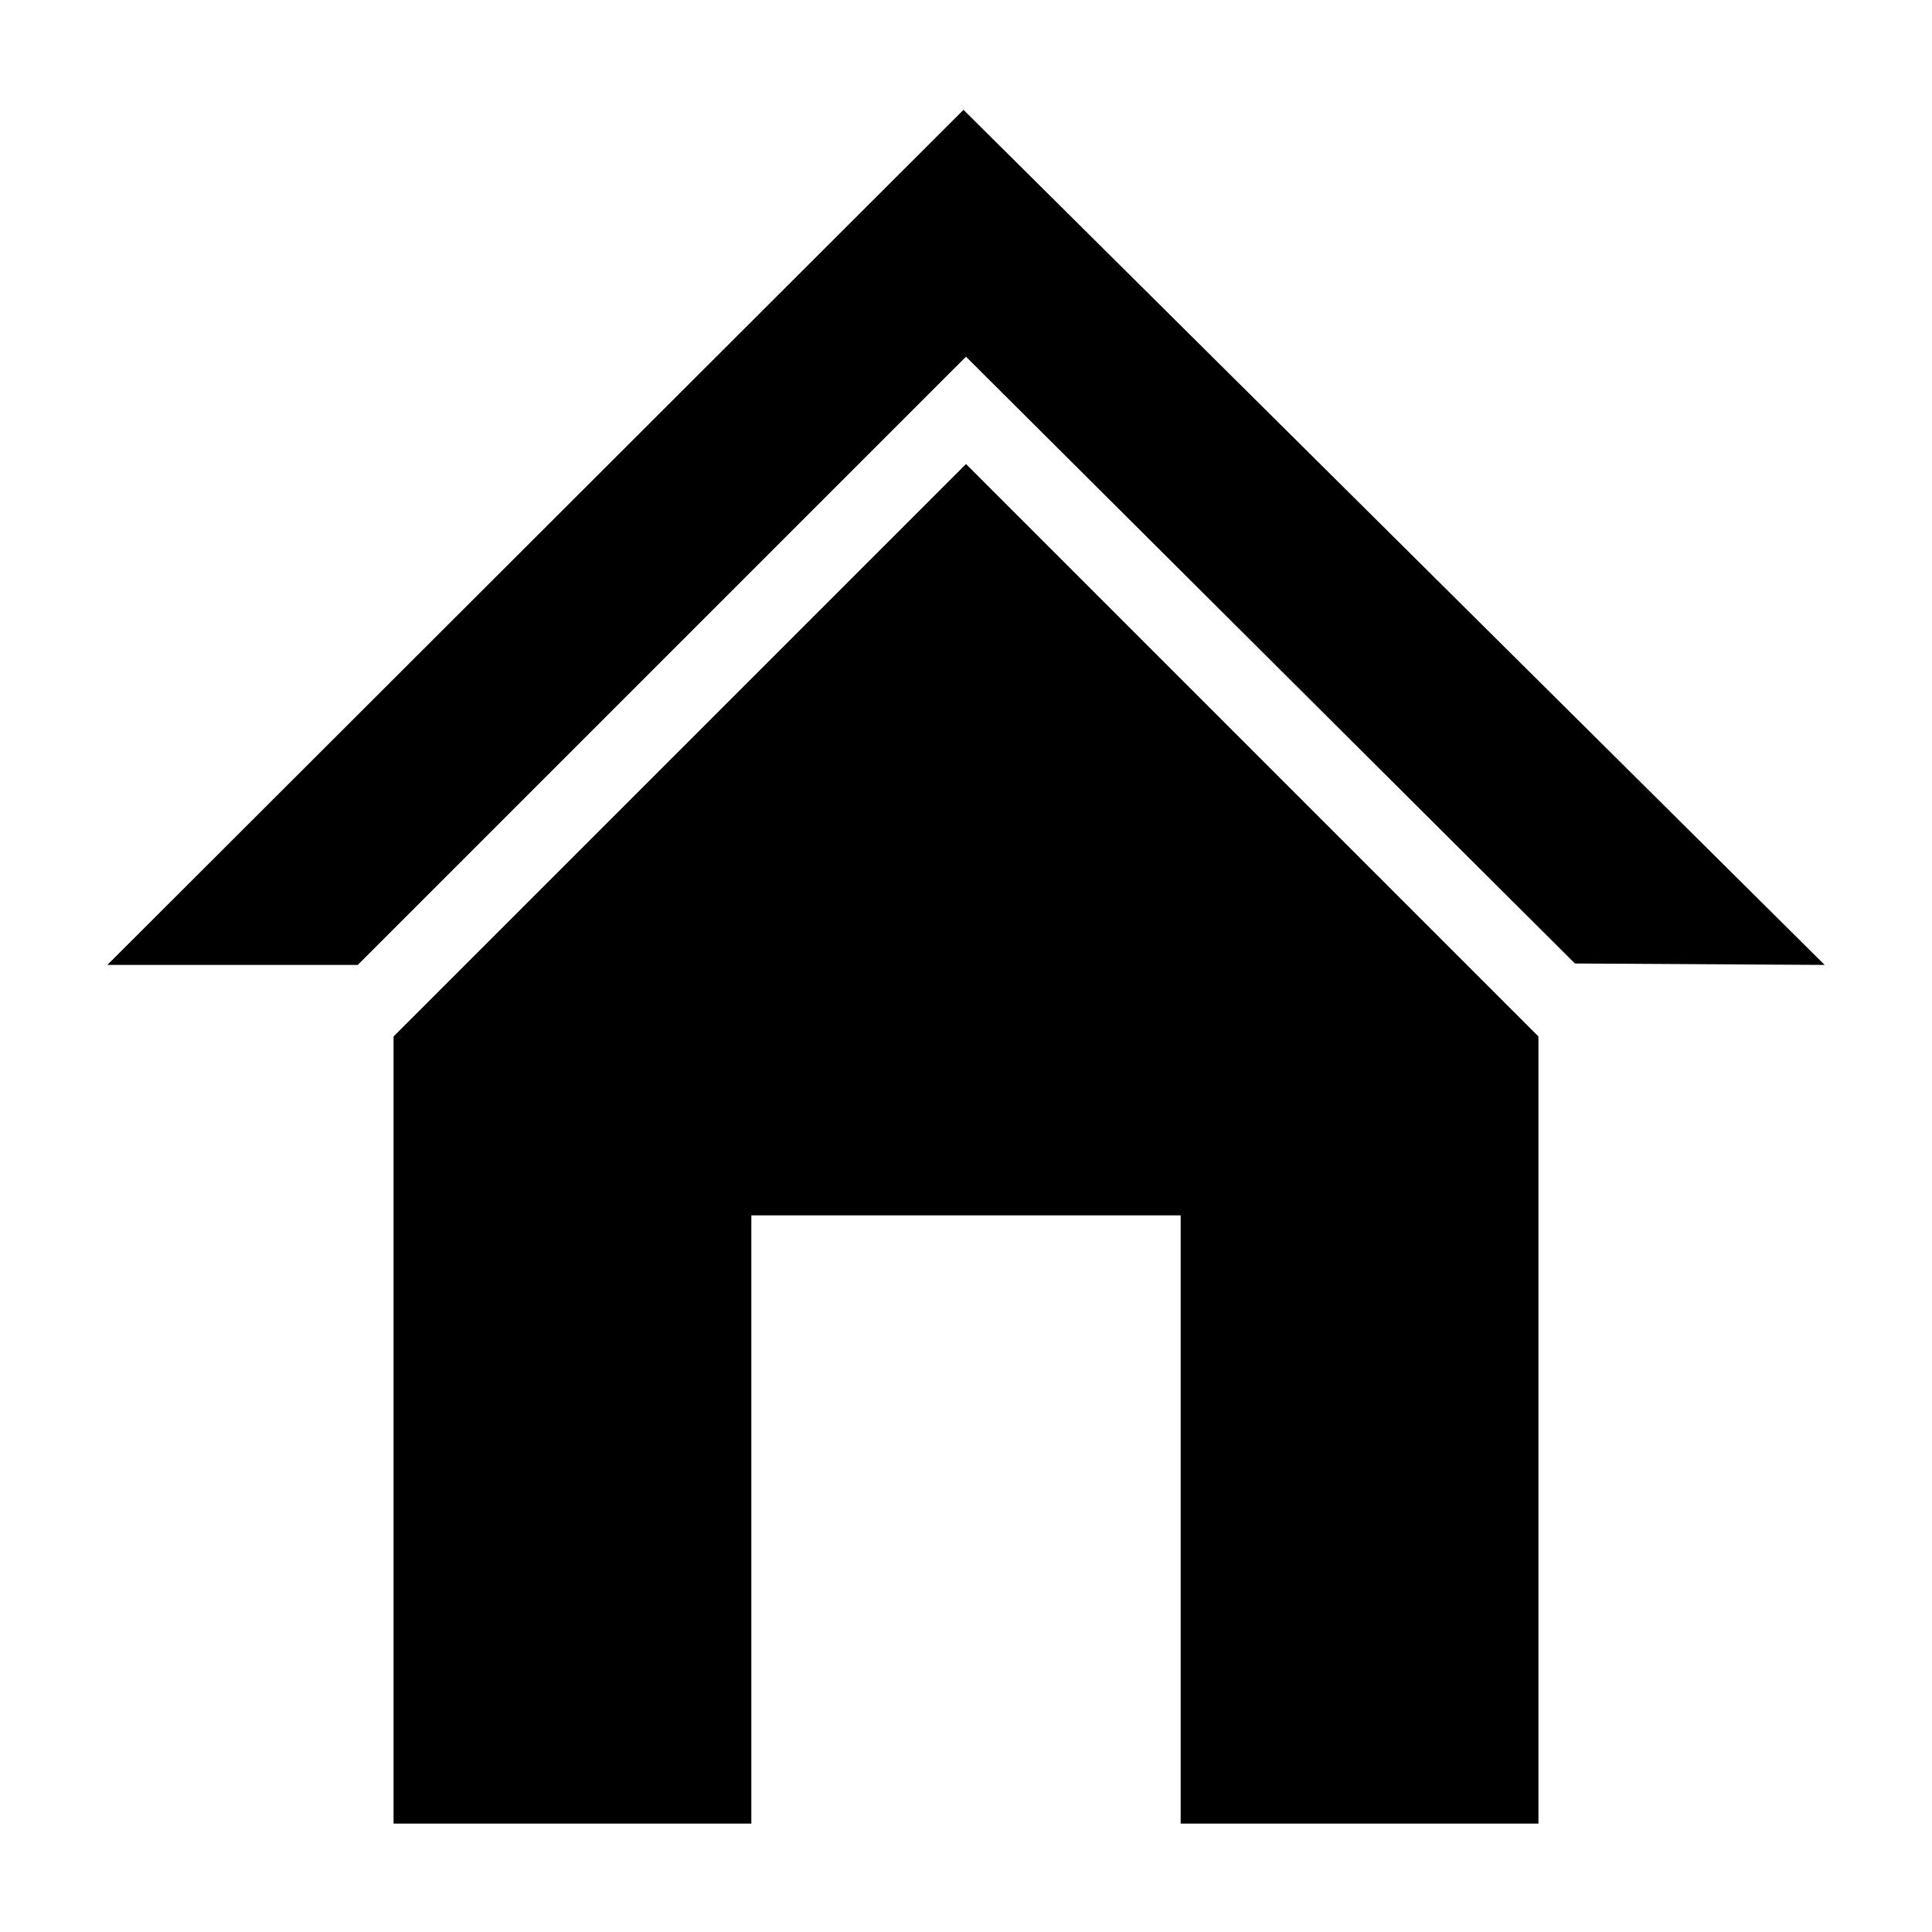
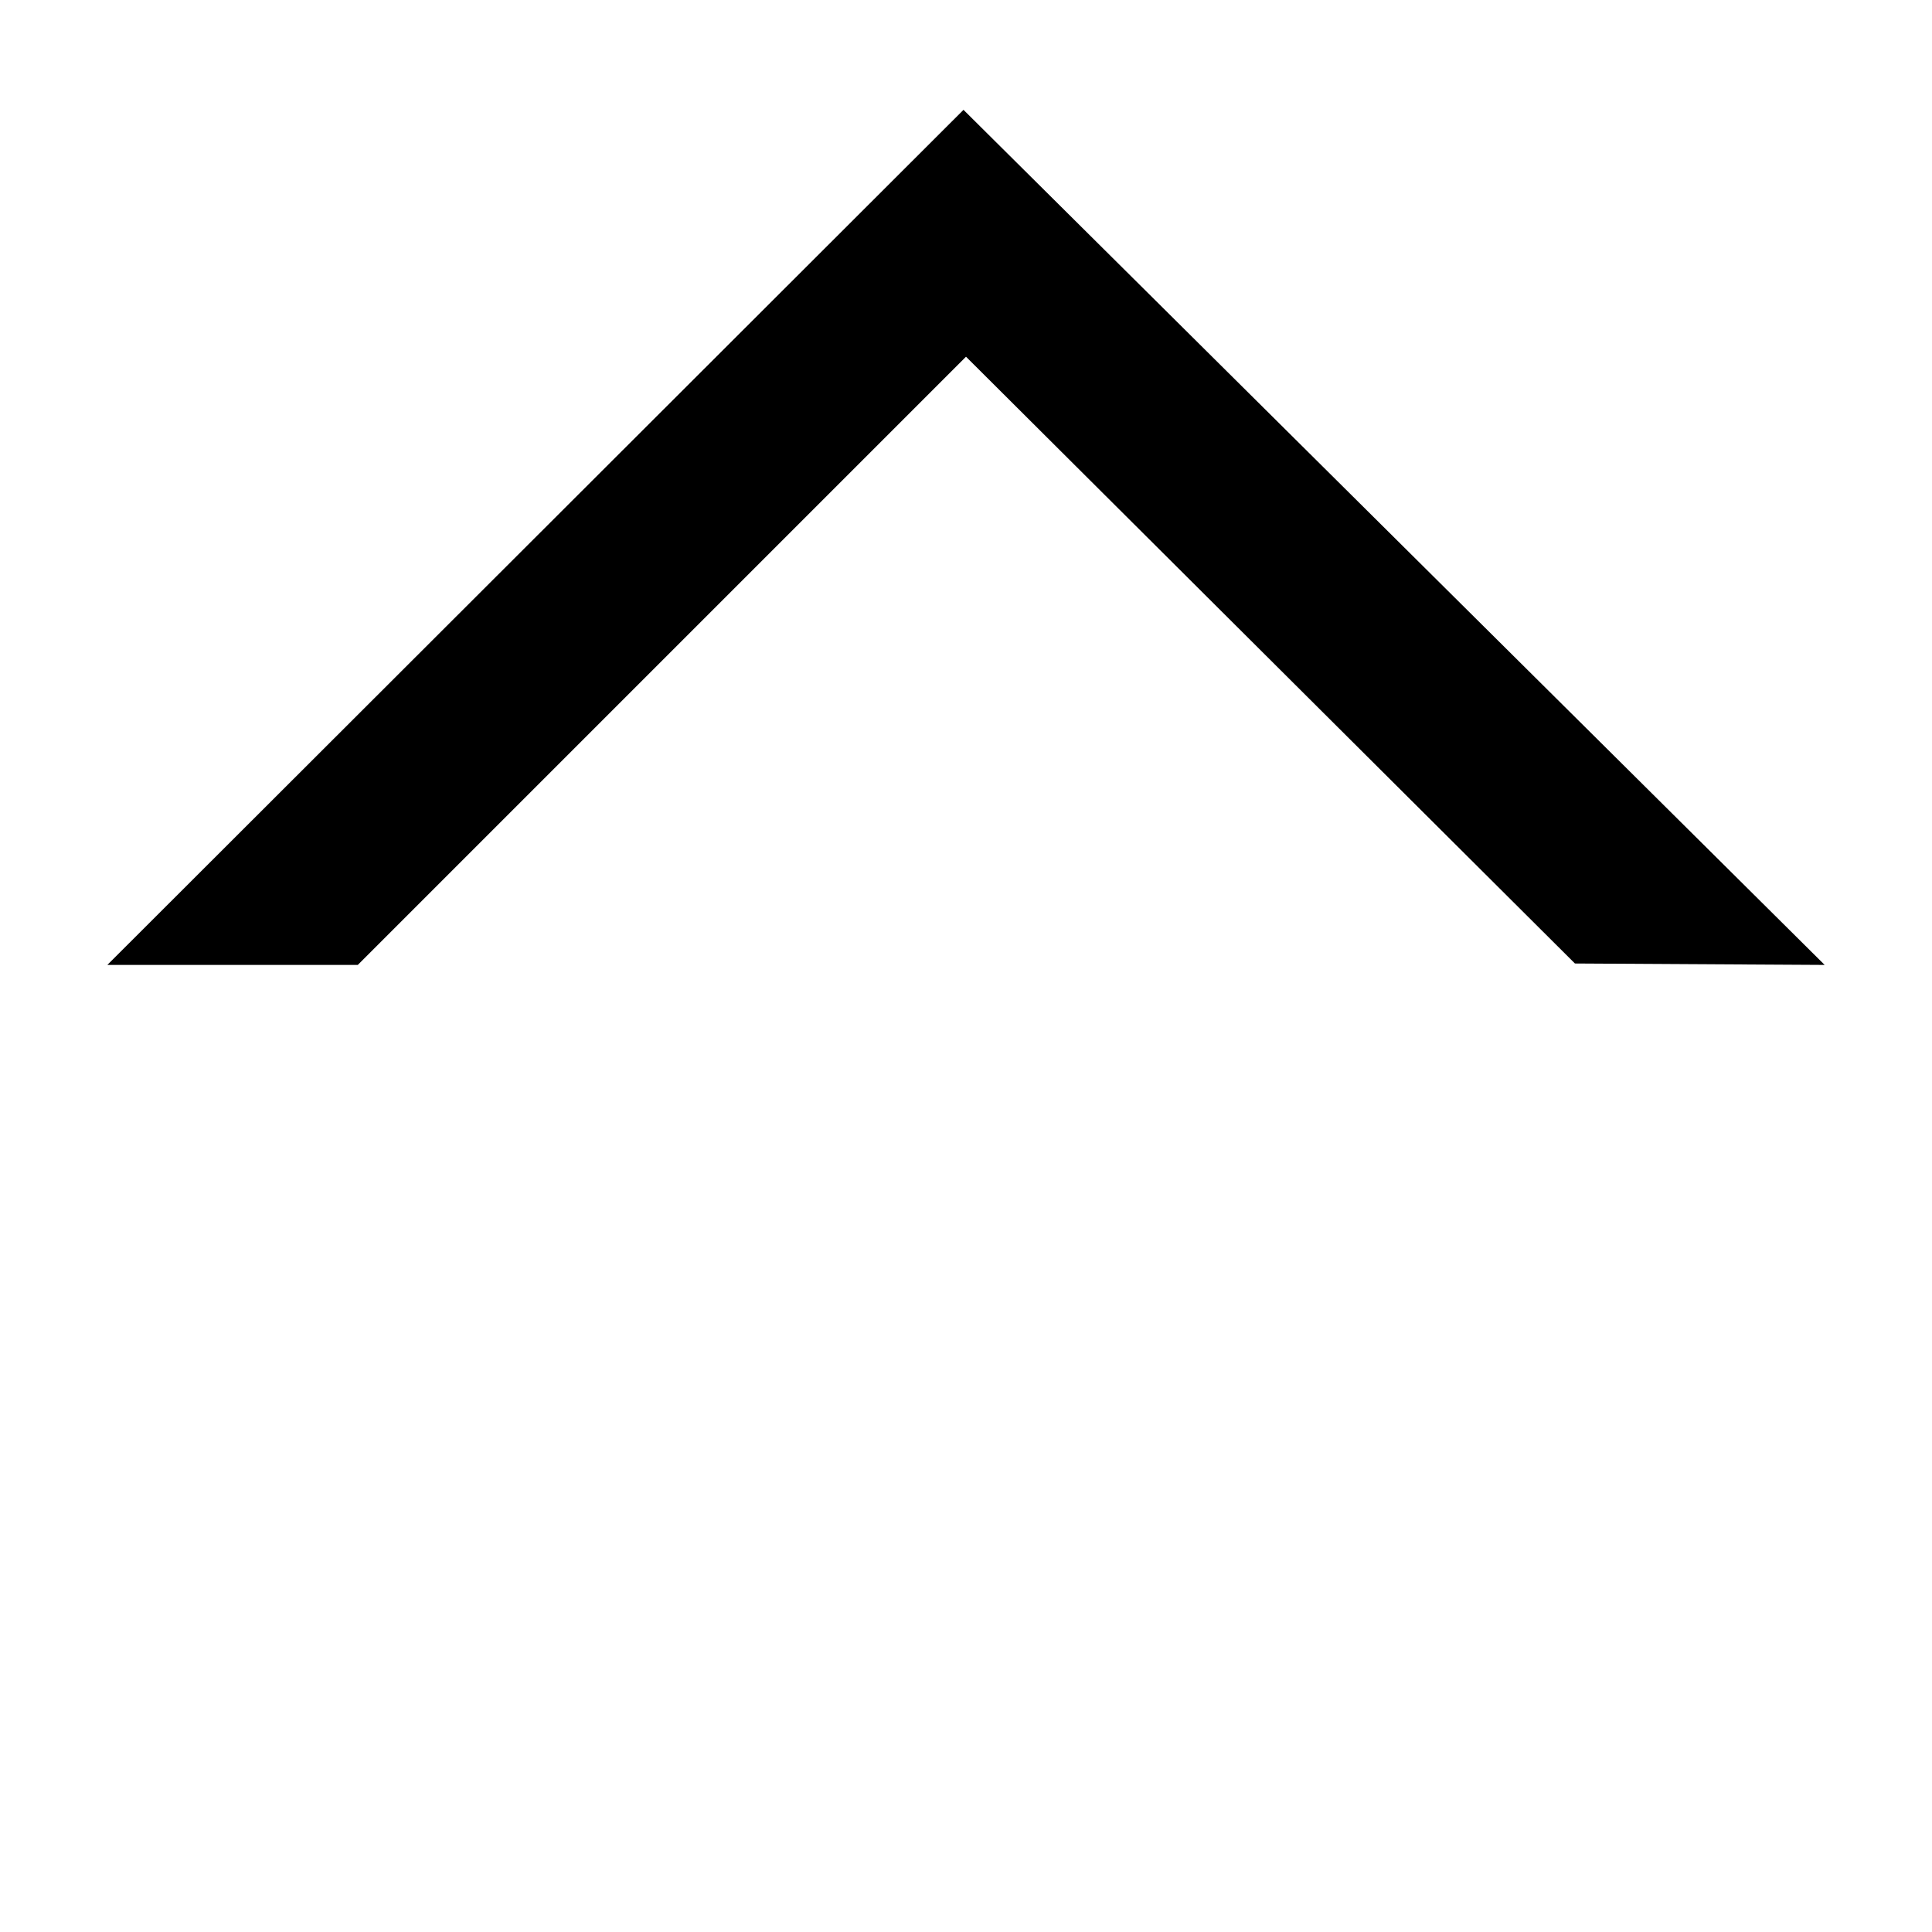
<svg xmlns="http://www.w3.org/2000/svg" width="16" height="16" viewBox="0 0 54 54">
  <path d="M26.93 3.07 3 26.97h7l17-17 17.02 16.96 6.98.04-24.07-23.9z" />
-   <path d="M11 28.97v22h10v-17h12v17h10v-22l-16-16-16 16z" />
</svg>